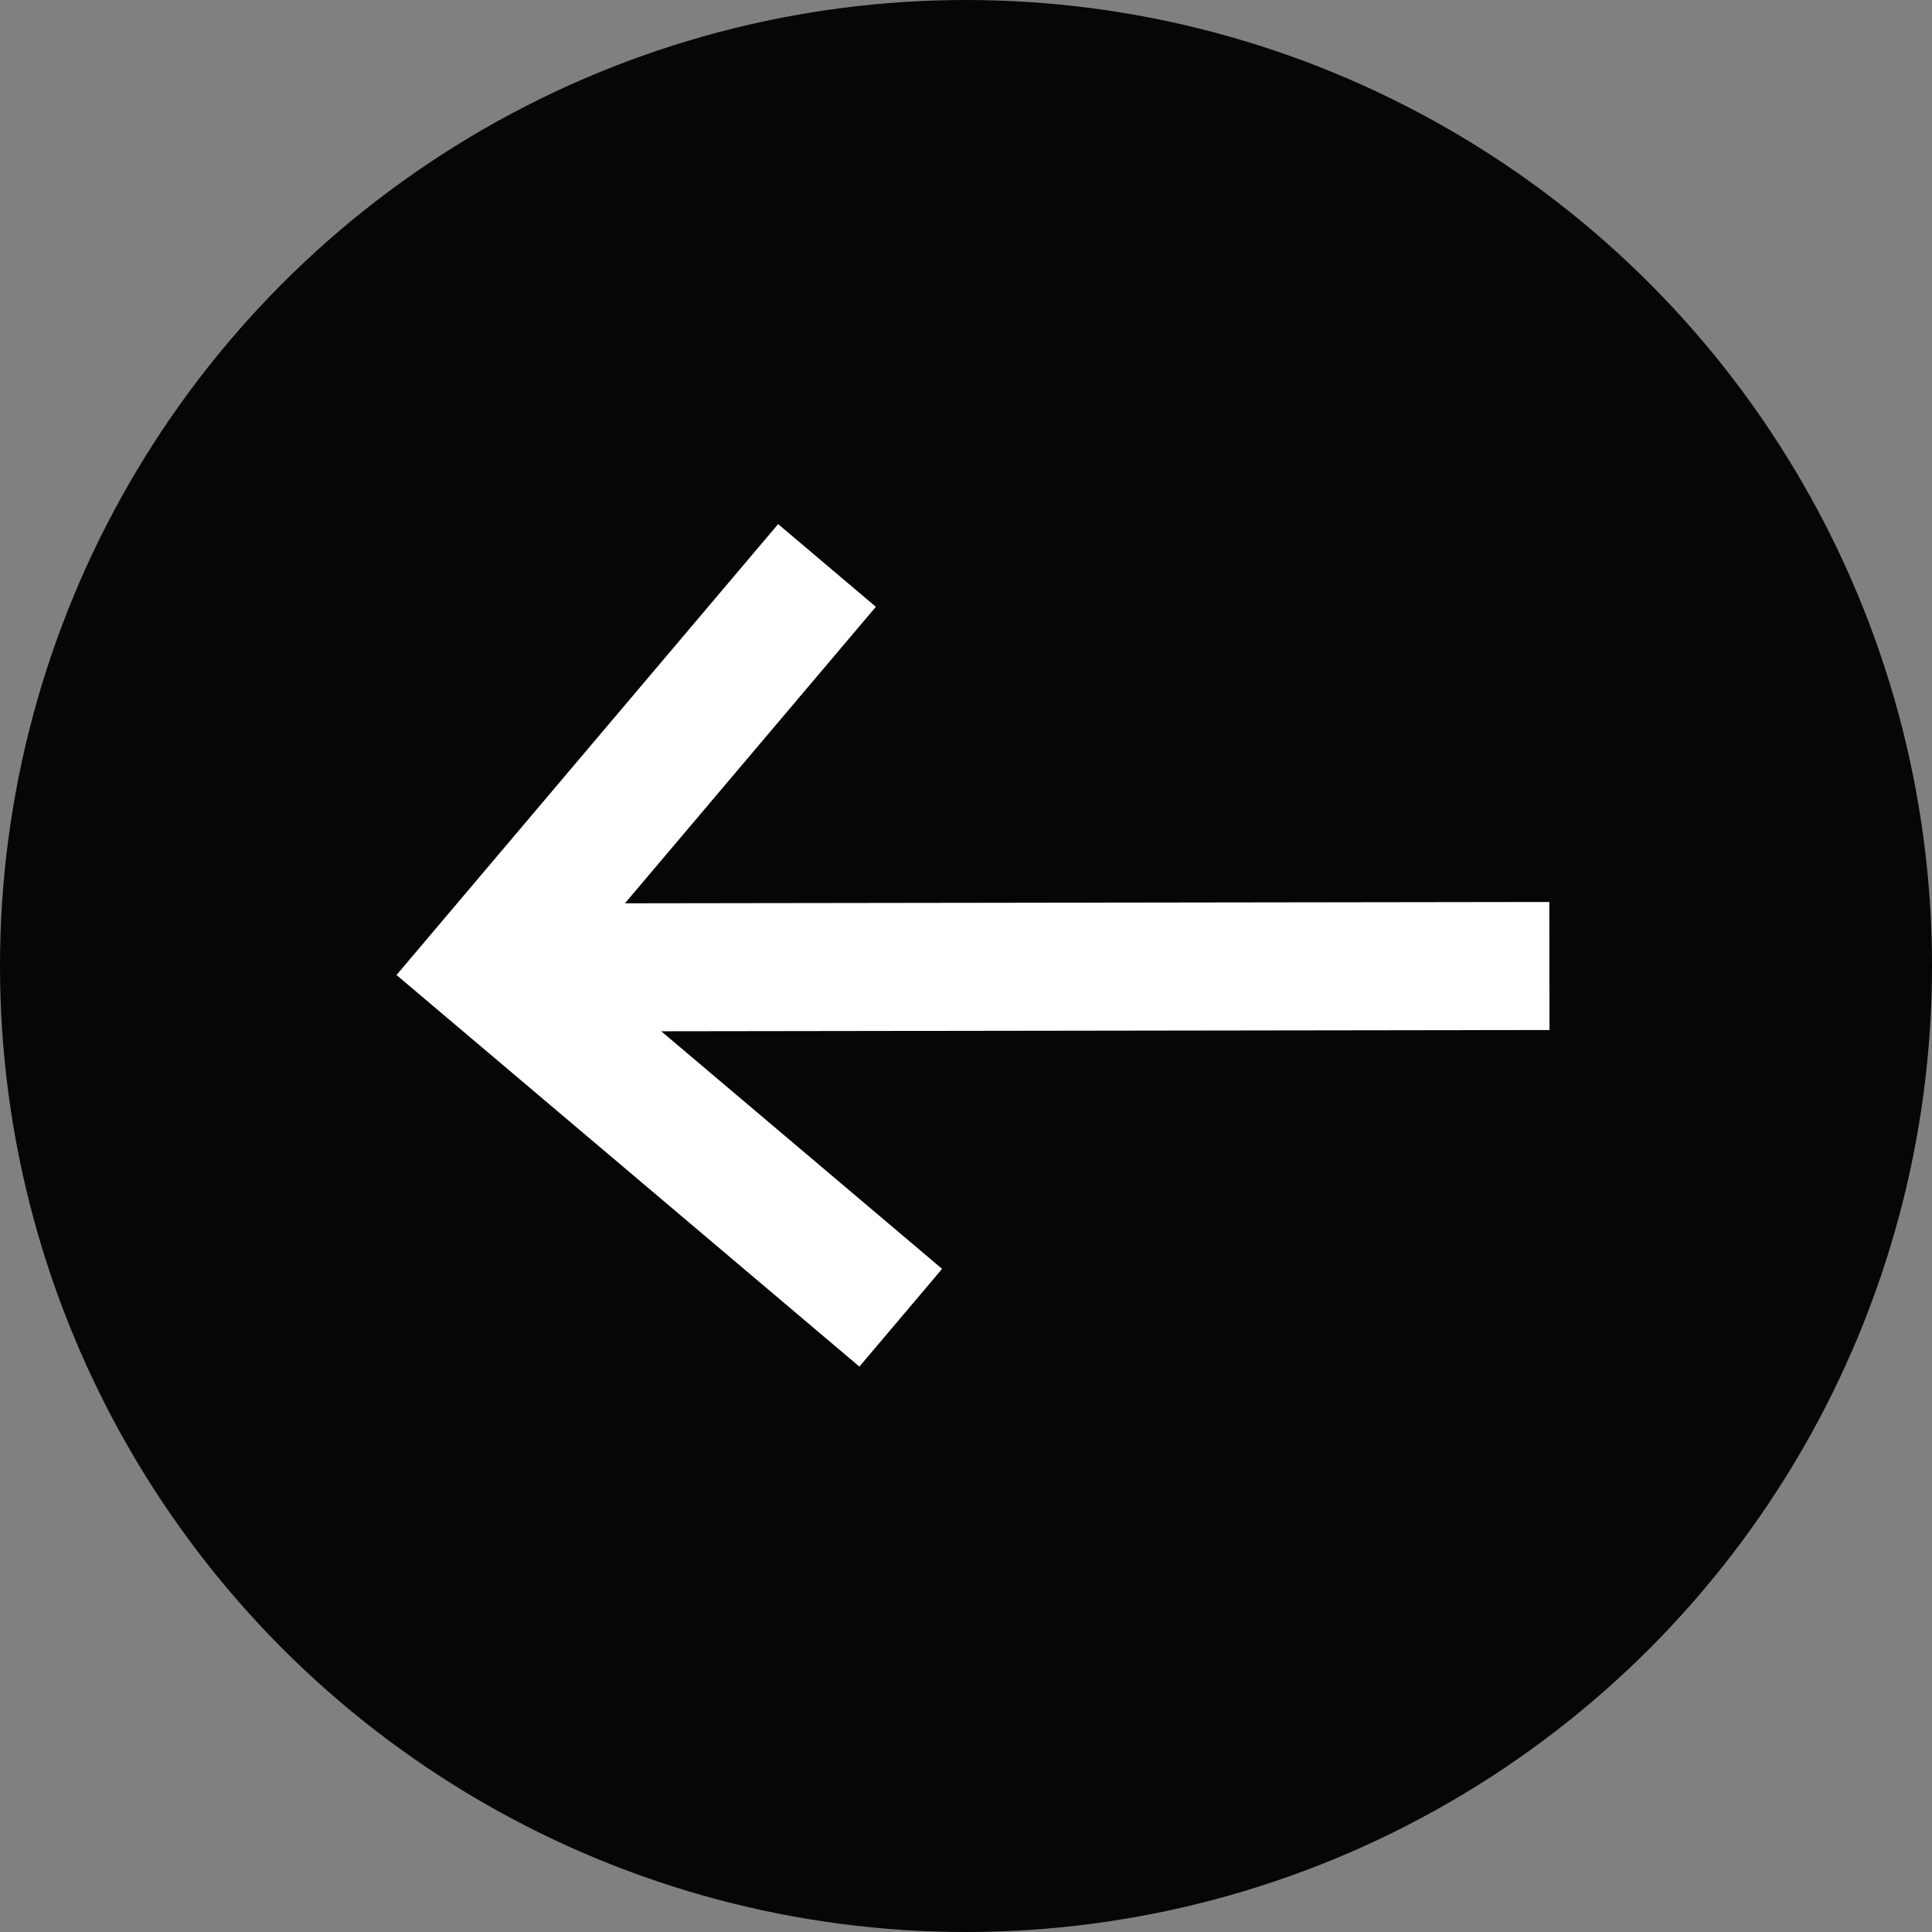
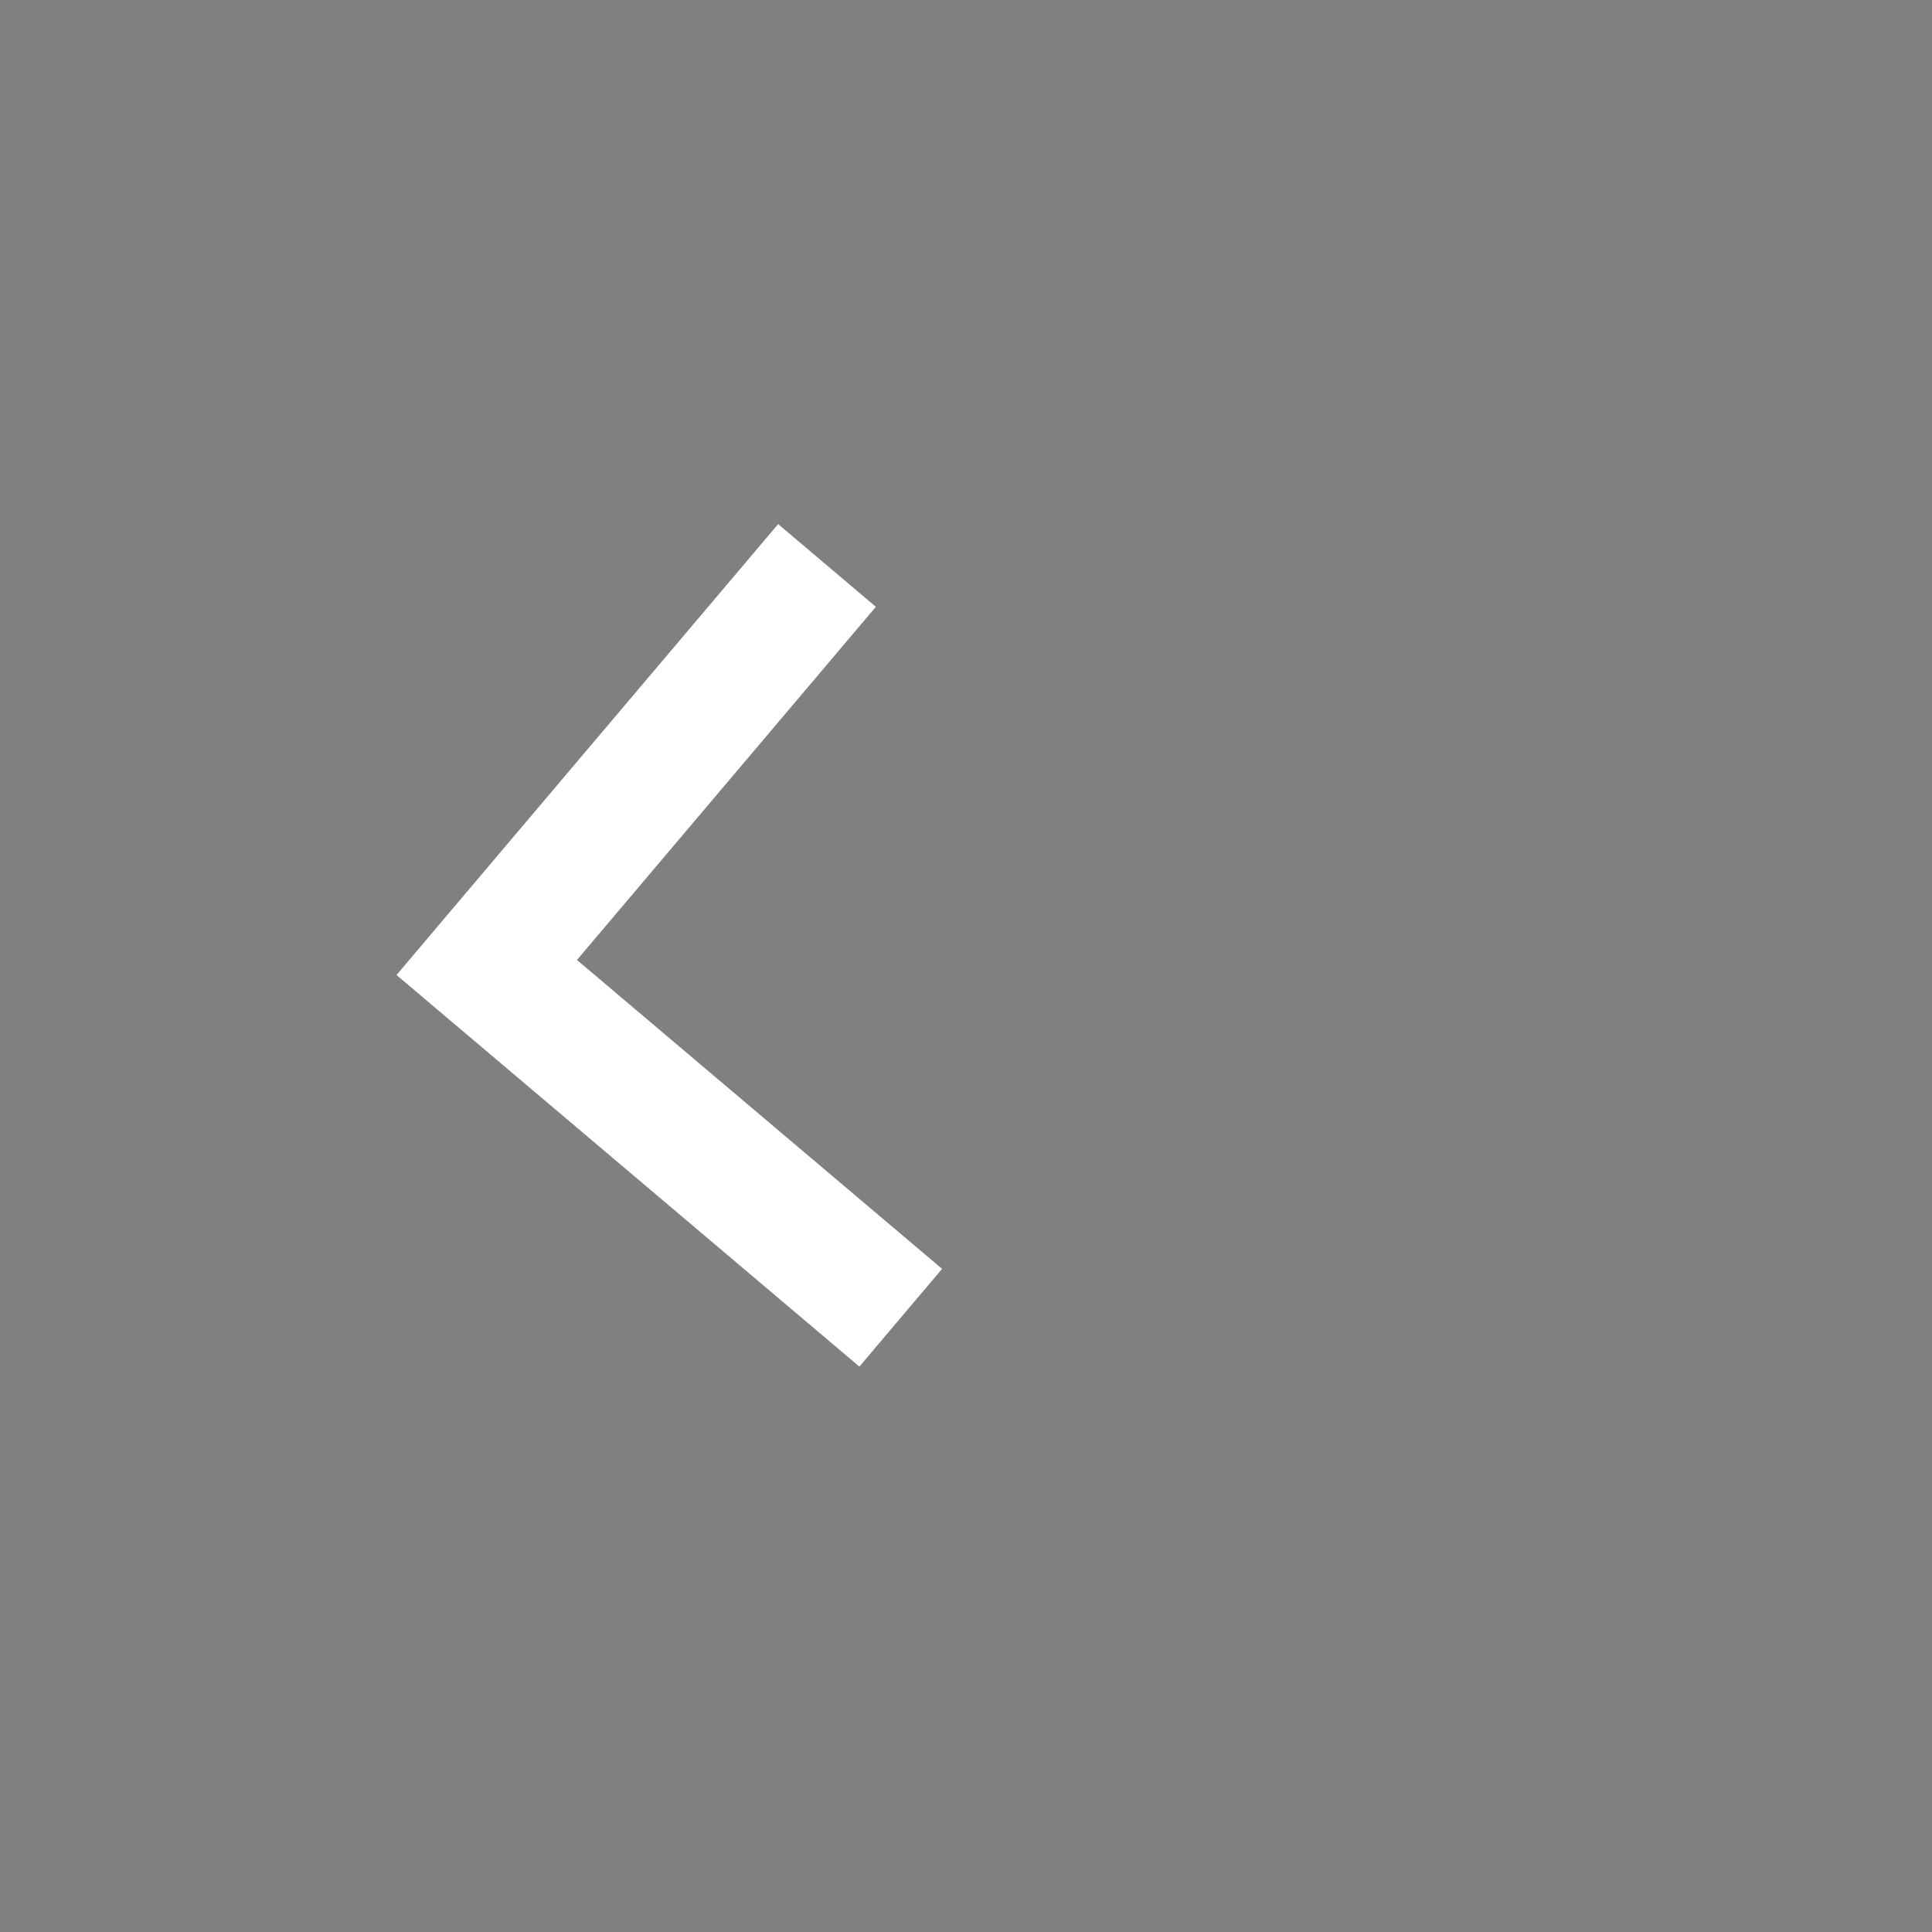
<svg xmlns="http://www.w3.org/2000/svg" viewBox="0 0 38.78 38.78">
  <rect x="0" y="0" width="38.78" height="38.78" fill="#808080" stroke="none" />
-   <circle cx="19.39" cy="19.39" fill="#060606" r="19.39" />
  <g fill="none" stroke="#fff" stroke-miterlimit="10" stroke-width="2.57">
-     <path d="m31.1 19.39-21.33.03" />
    <path d="m18.08 26.45-8.31-7.03 6.83-8.07" />
  </g>
</svg>